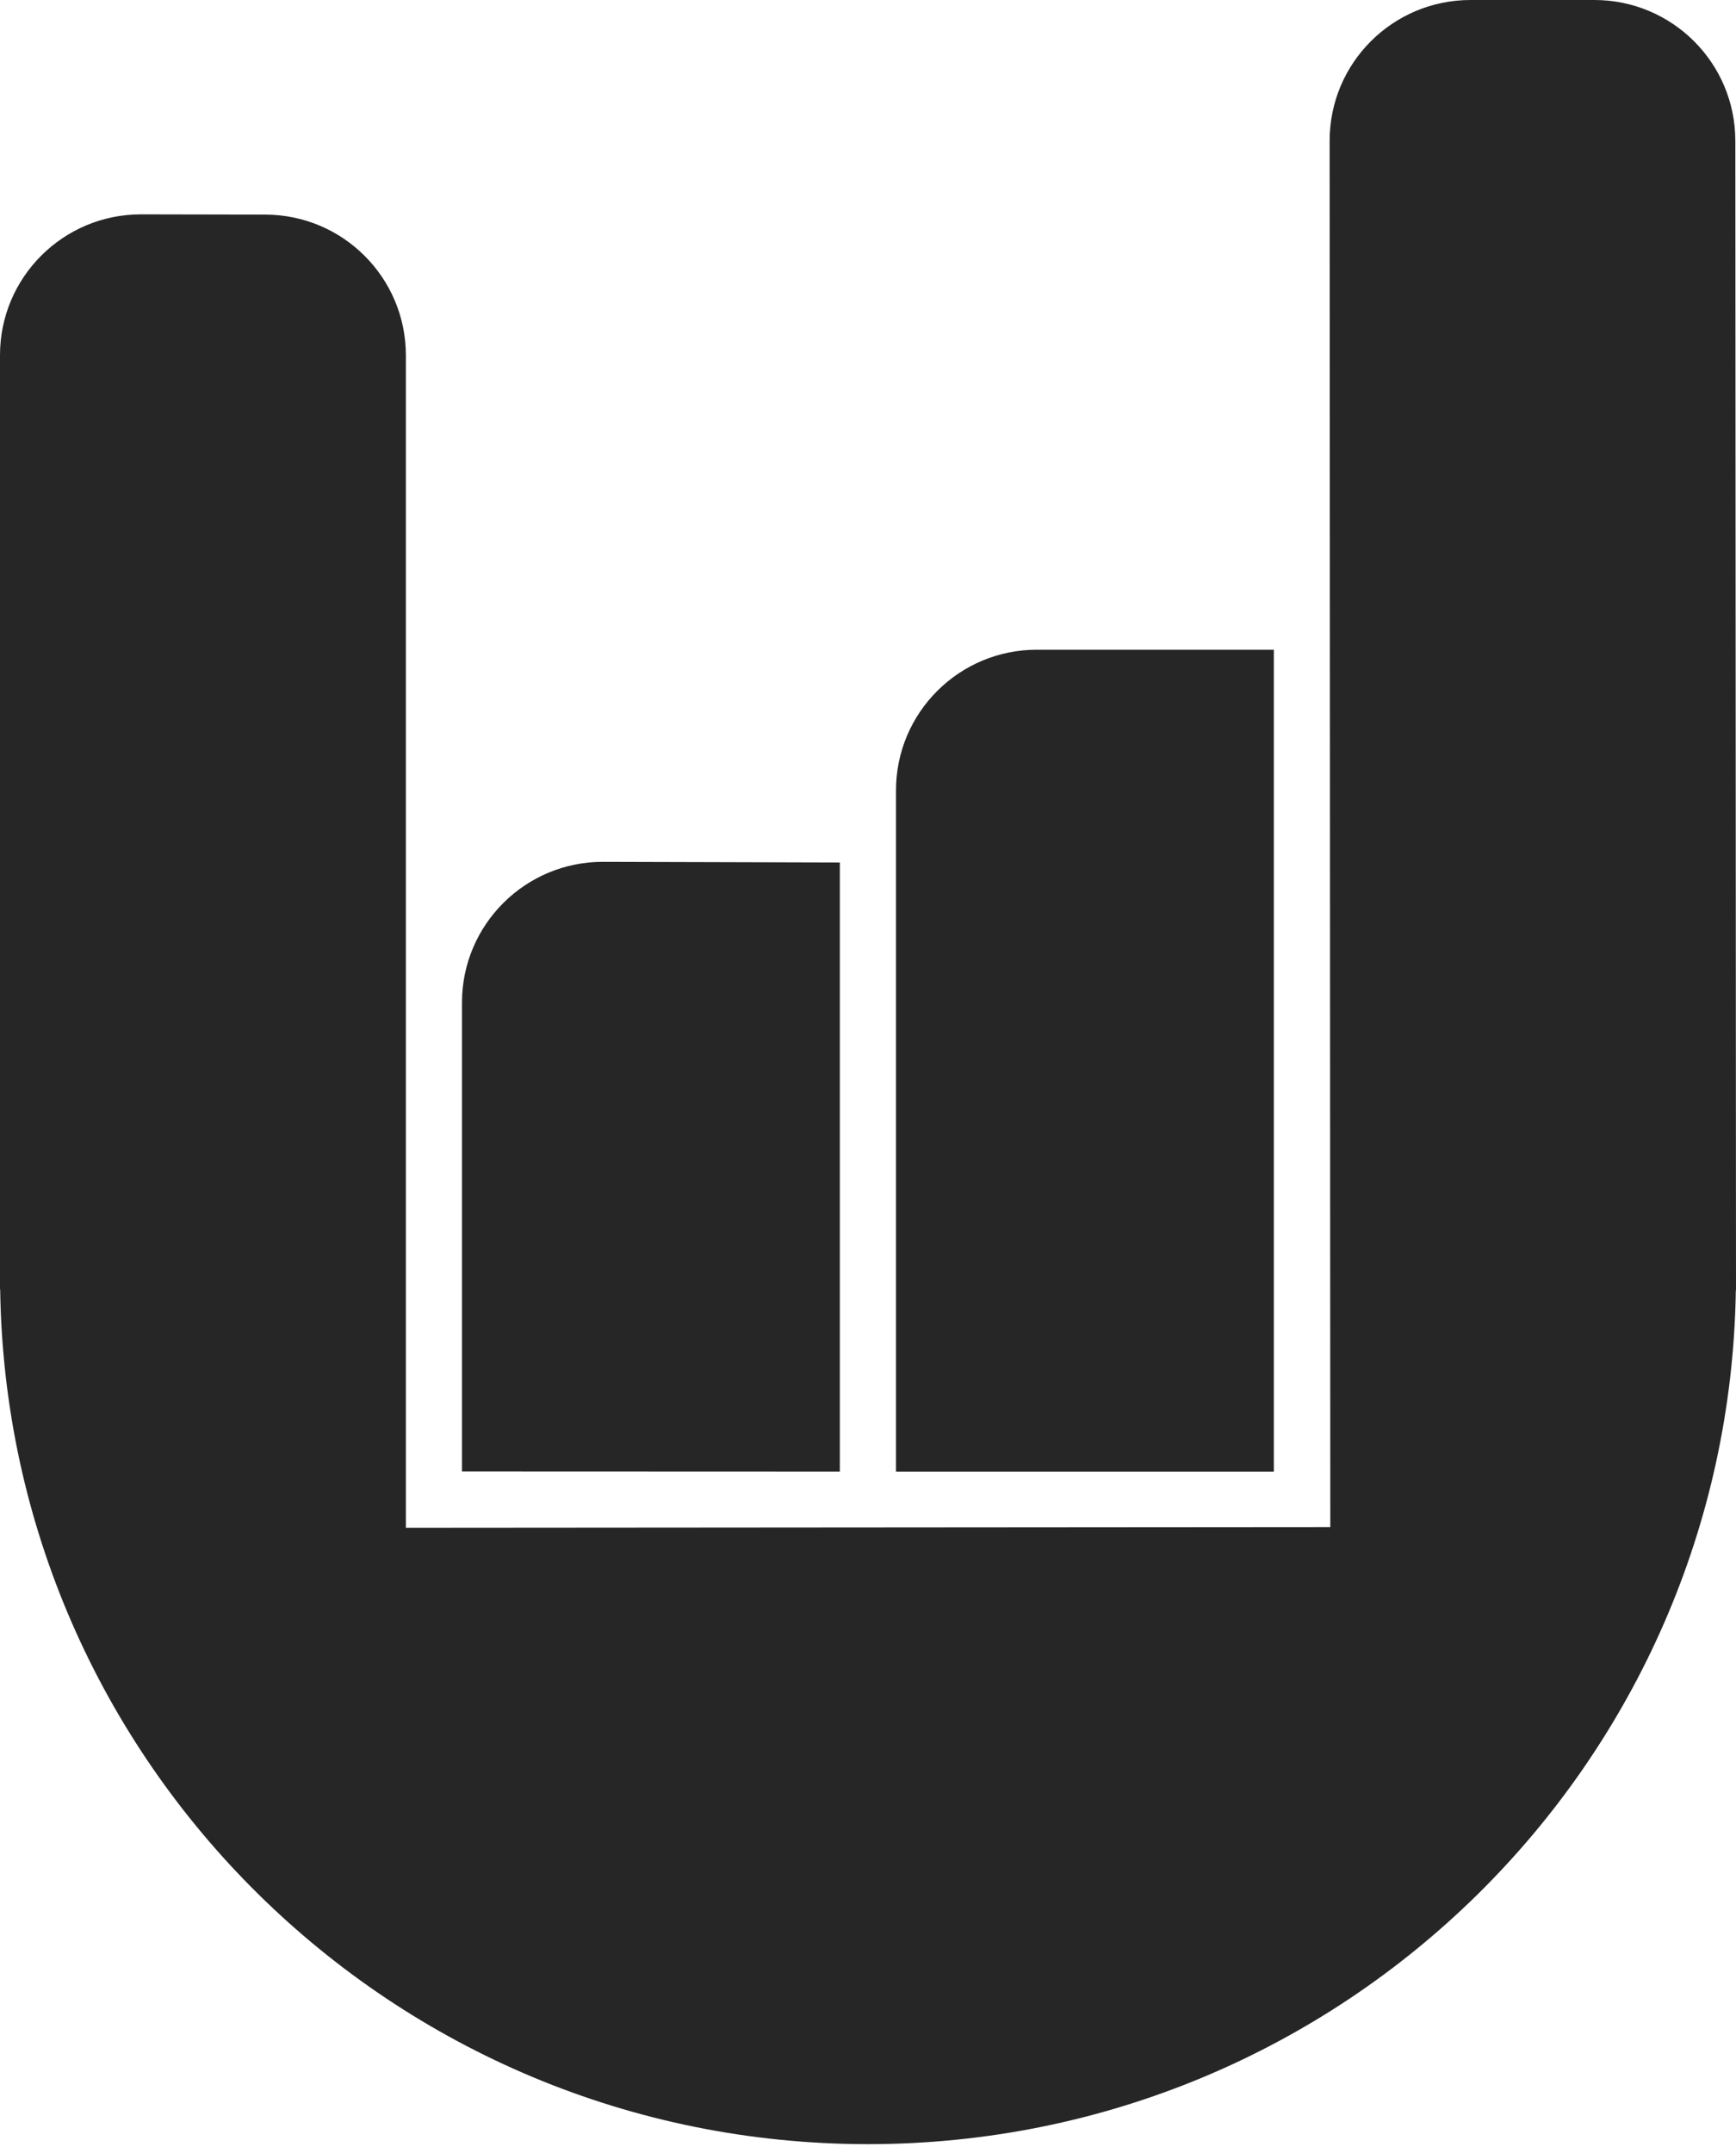
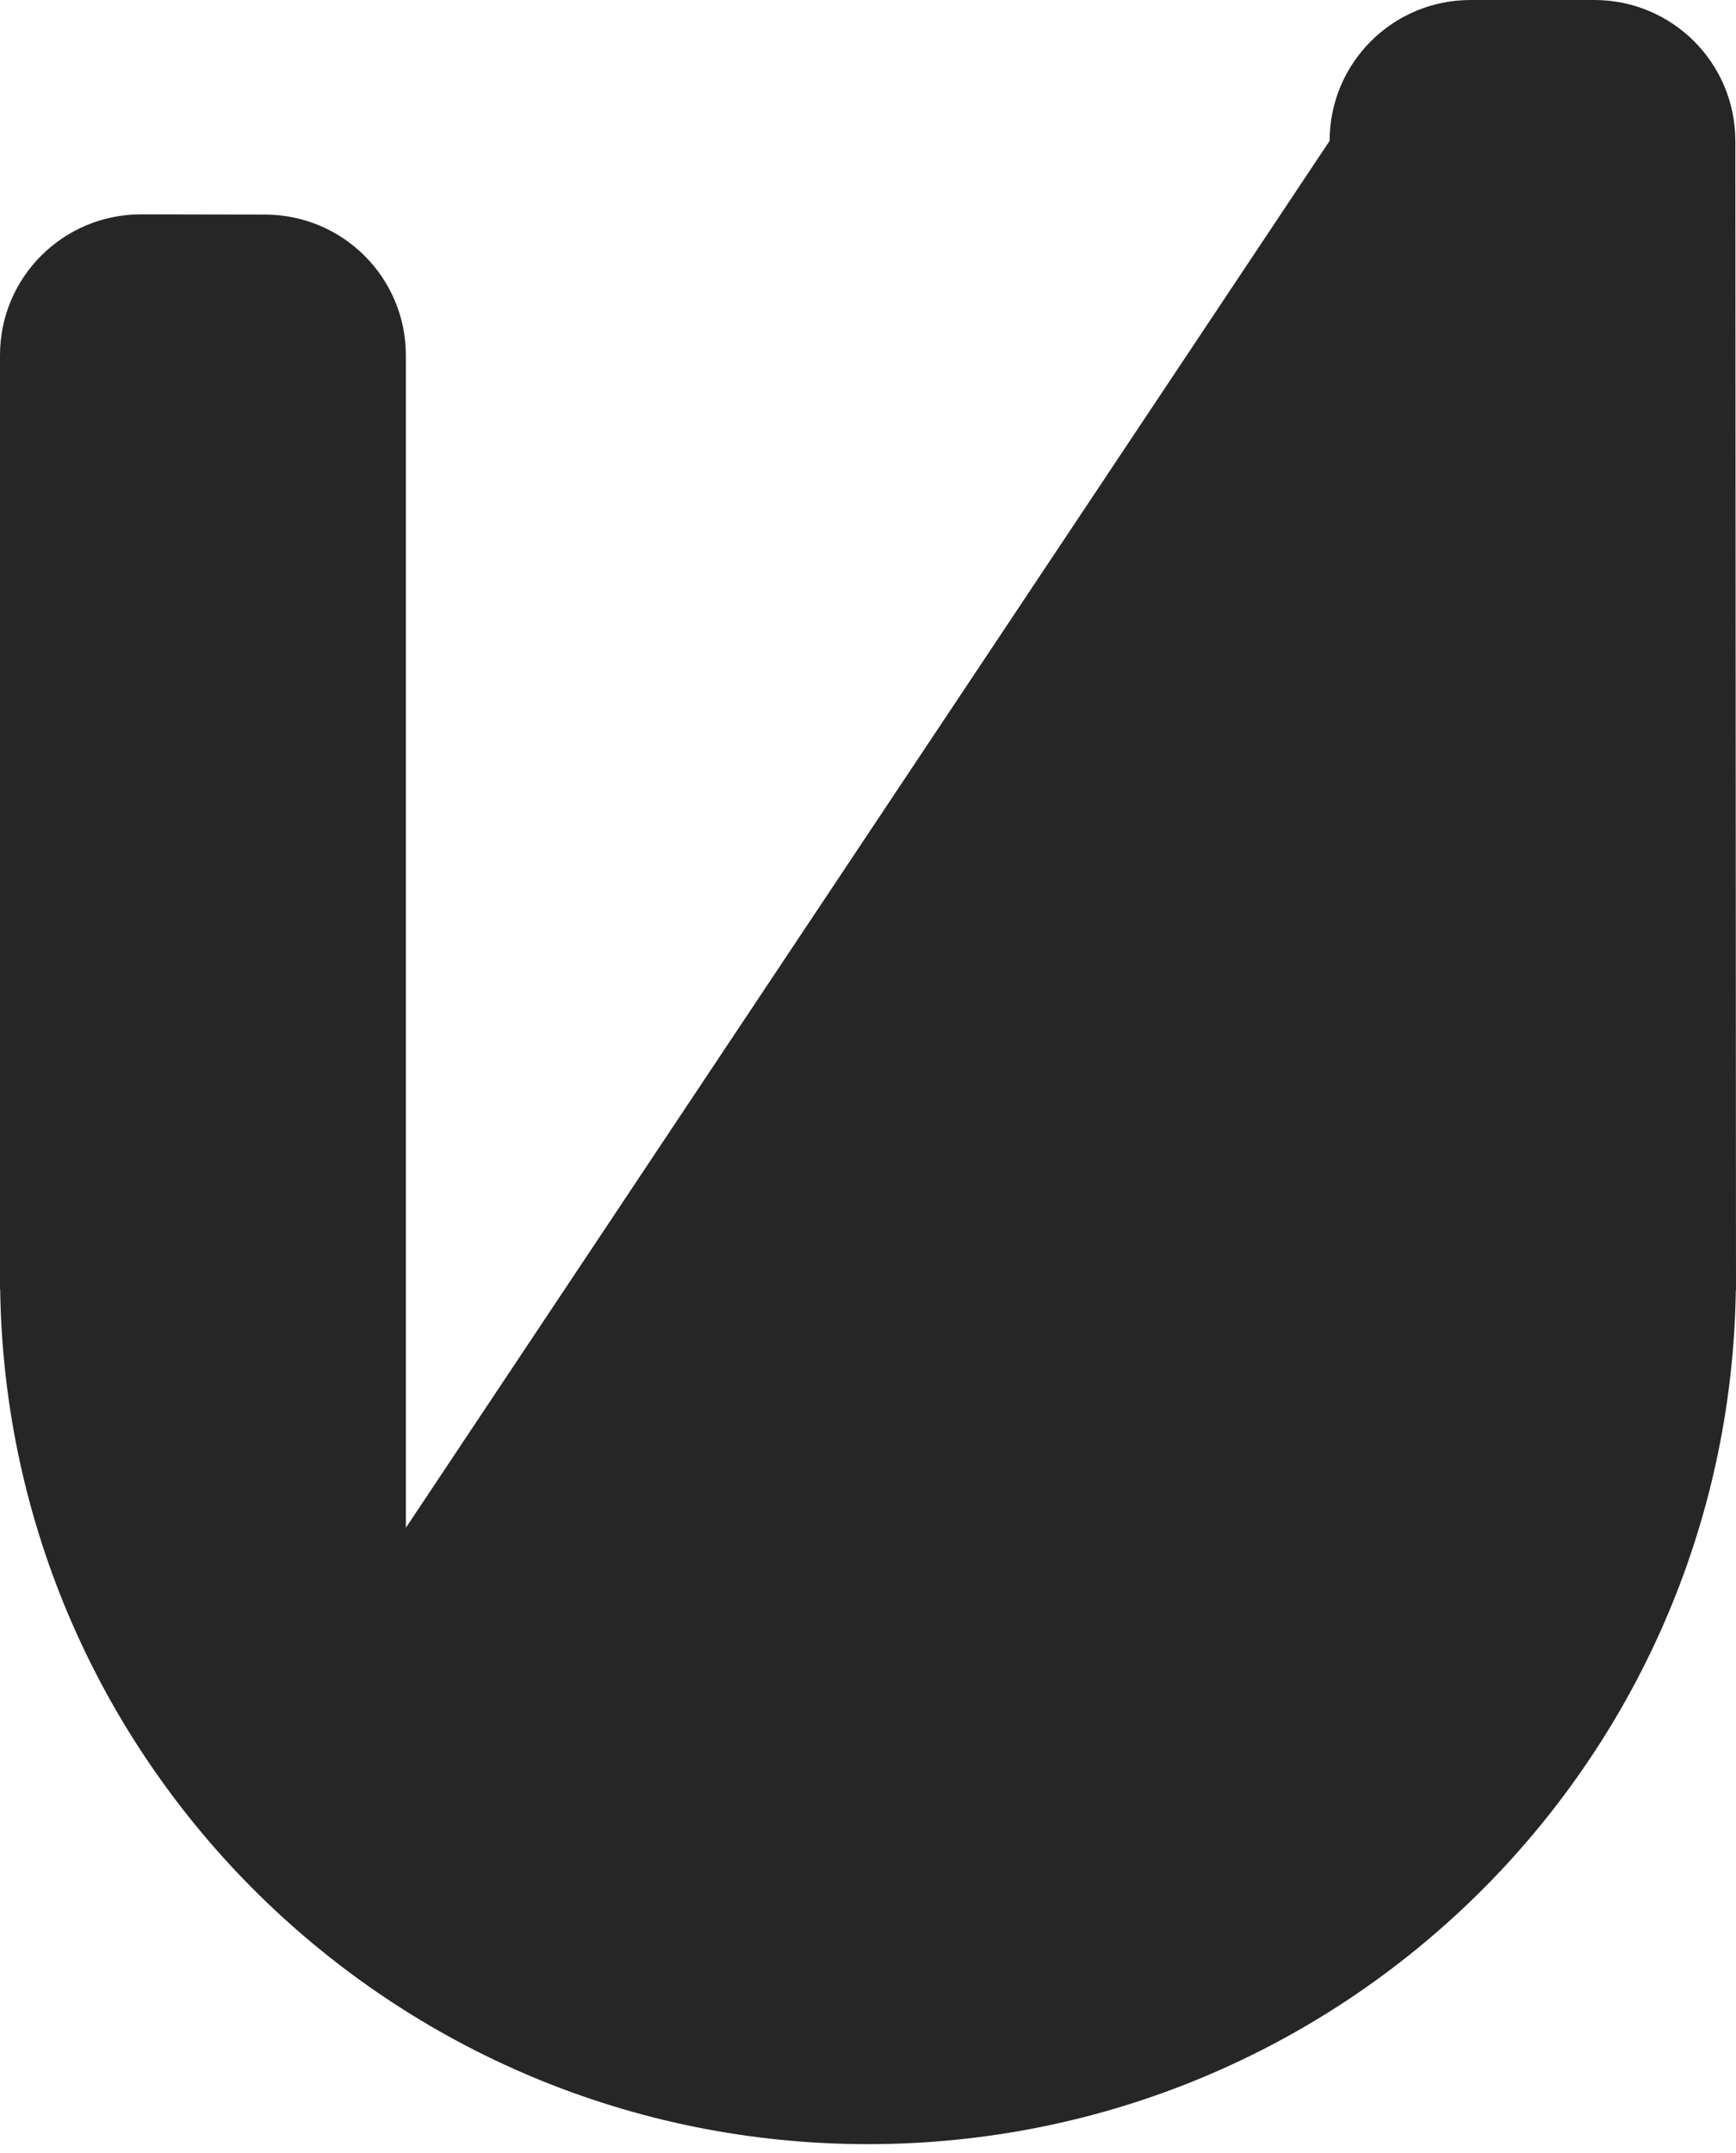
<svg xmlns="http://www.w3.org/2000/svg" width="50" height="62" viewBox="0 0 50 62" fill="none">
-   <path d="M24.189 24.837L17.376 24.818C15.131 24.811 13.306 26.628 13.306 28.871V42.372L24.189 42.376V24.837Z" fill="#262626" />
-   <path d="M36.689 18.71H29.864C27.622 18.71 25.806 20.524 25.806 22.764V42.377H36.689V18.71Z" fill="#262626" />
-   <path d="M49.98 4.052C49.98 1.814 48.162 3.05176e-05 45.921 3.05176e-05H42.354C40.112 3.05176e-05 38.294 1.816 38.296 4.055L38.315 43.975L11.69 43.995V10.234C11.69 7.998 9.878 6.184 7.639 6.18L4.065 6.173C1.821 6.17 0 7.986 0 10.227V37.128H0.005C0.195 50.756 11.312 61.745 25 61.745C38.688 61.745 49.79 50.771 49.995 37.157H50L49.981 4.052H49.98Z" fill="#262626" />
+   <path d="M49.98 4.052C49.98 1.814 48.162 3.05176e-05 45.921 3.05176e-05H42.354C40.112 3.05176e-05 38.294 1.816 38.296 4.055L11.69 43.995V10.234C11.69 7.998 9.878 6.184 7.639 6.18L4.065 6.173C1.821 6.17 0 7.986 0 10.227V37.128H0.005C0.195 50.756 11.312 61.745 25 61.745C38.688 61.745 49.79 50.771 49.995 37.157H50L49.981 4.052H49.98Z" fill="#262626" />
</svg>